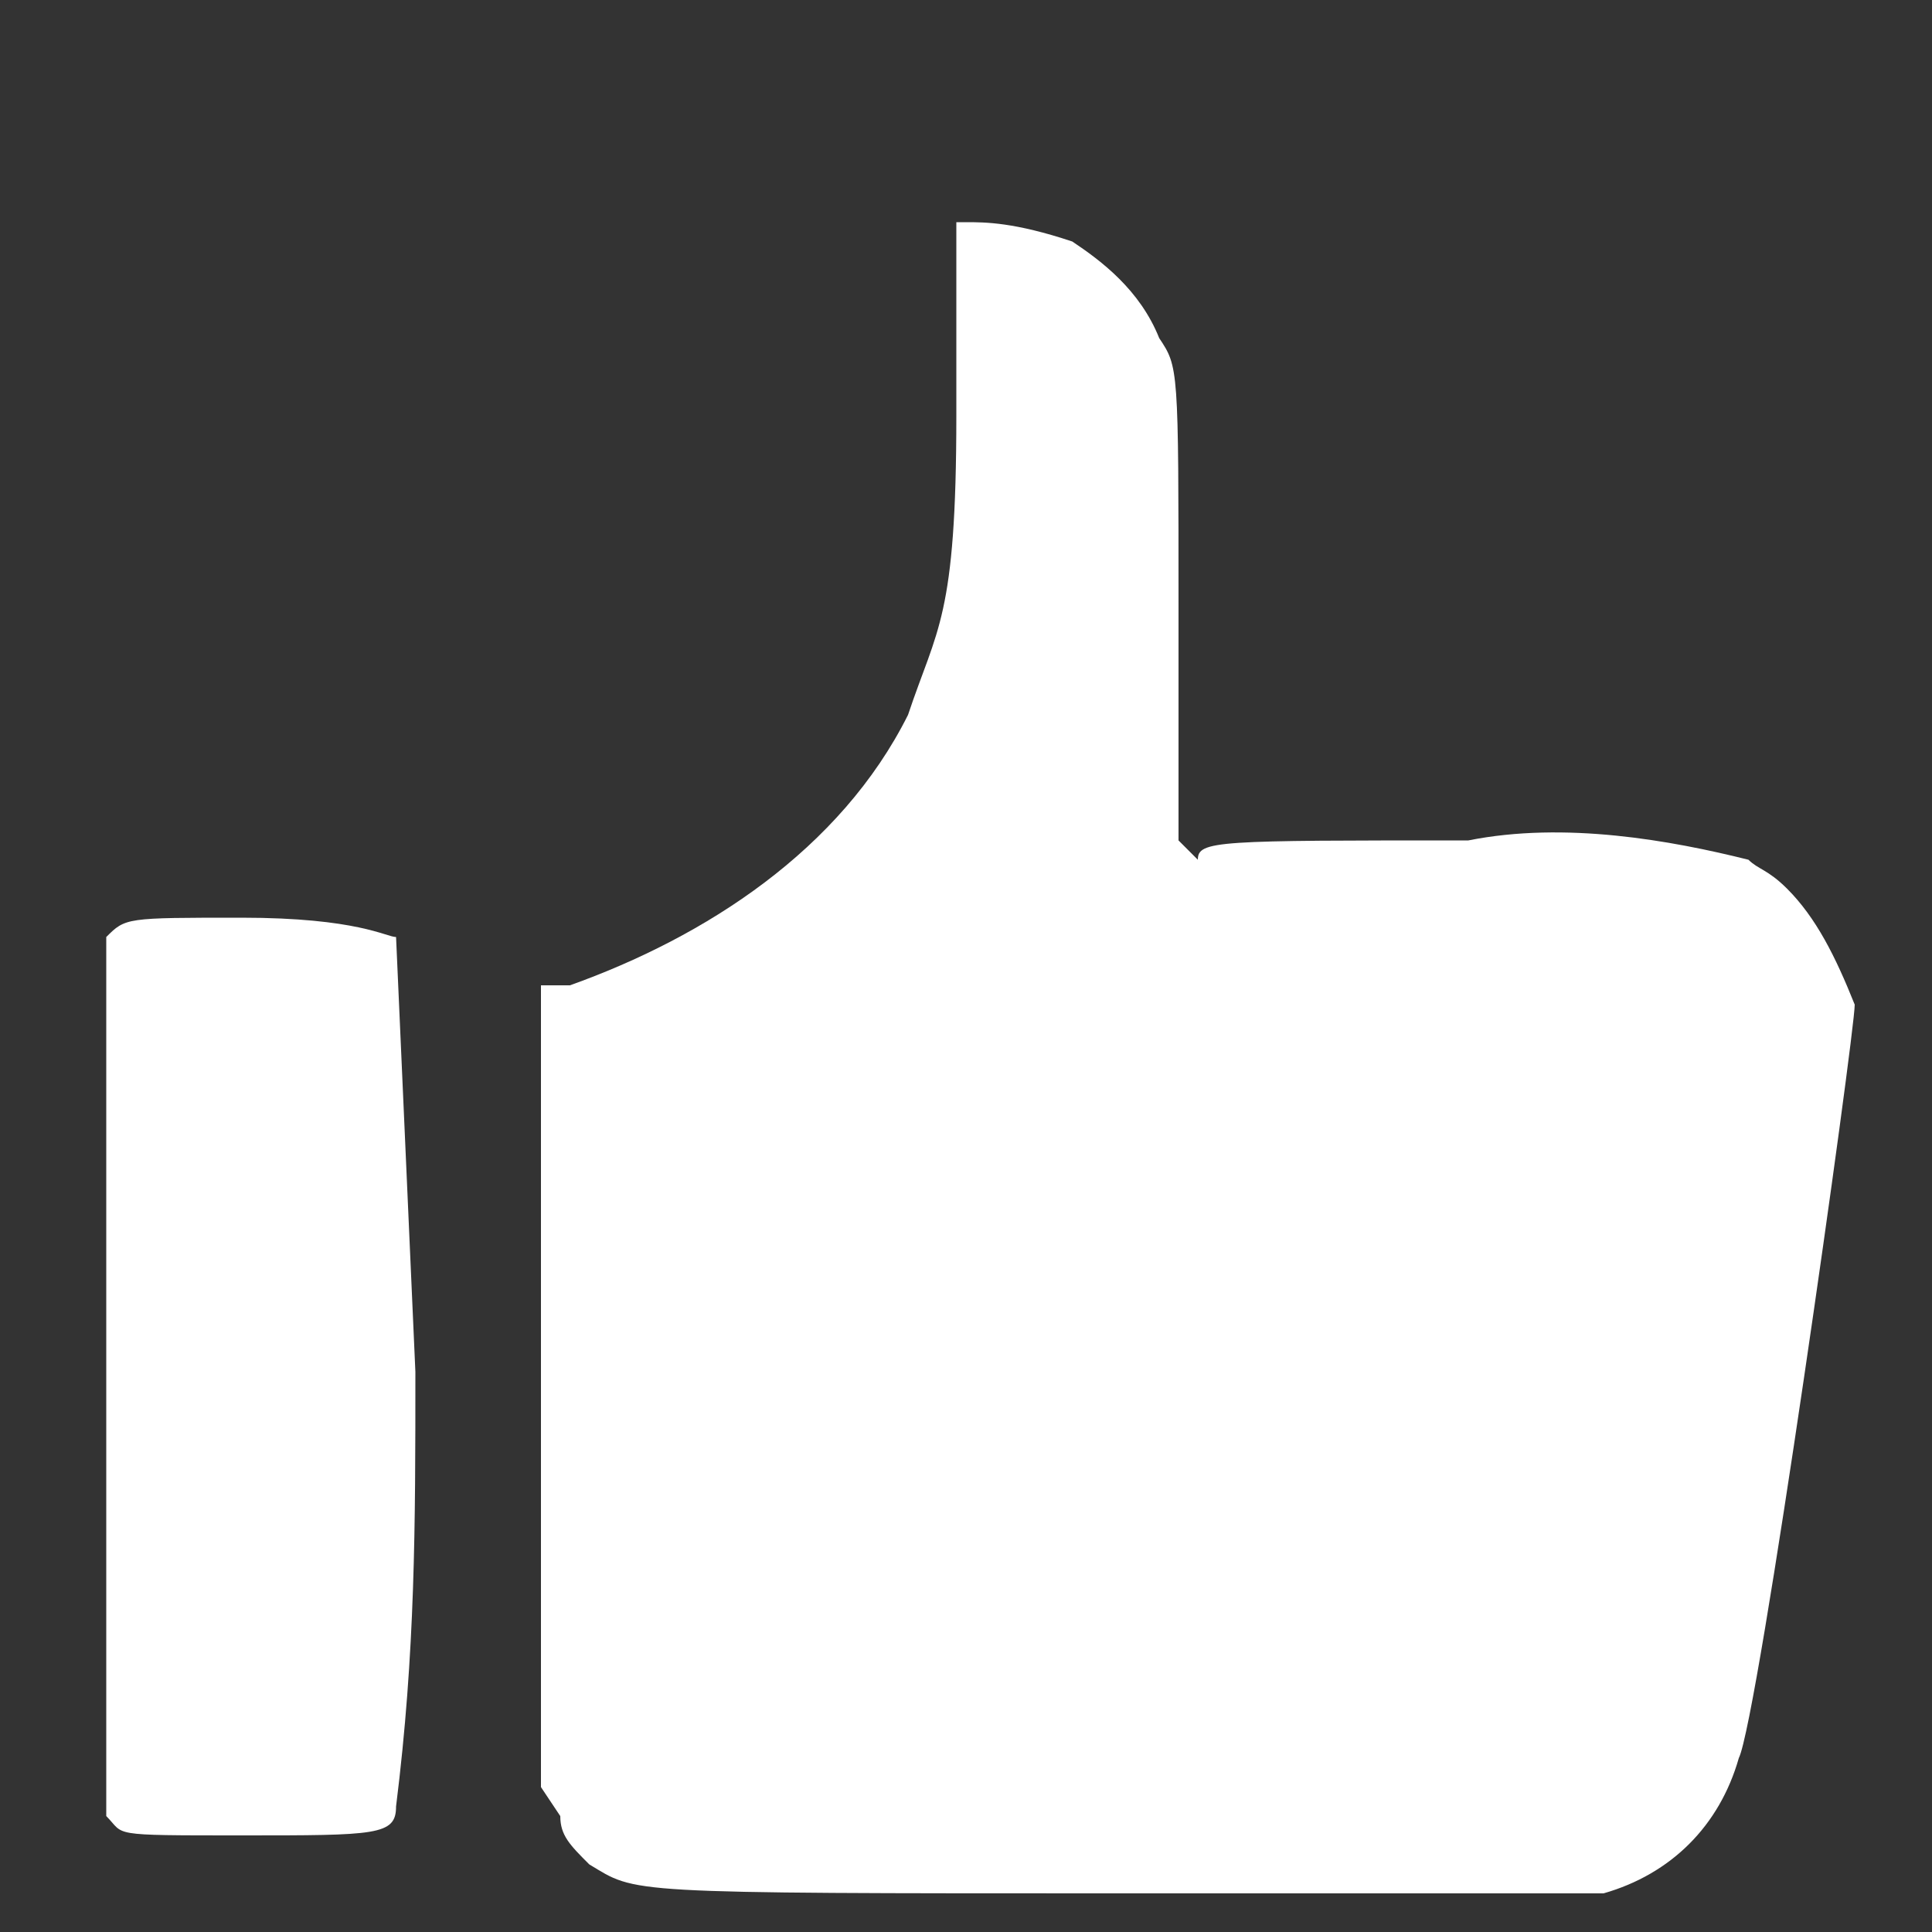
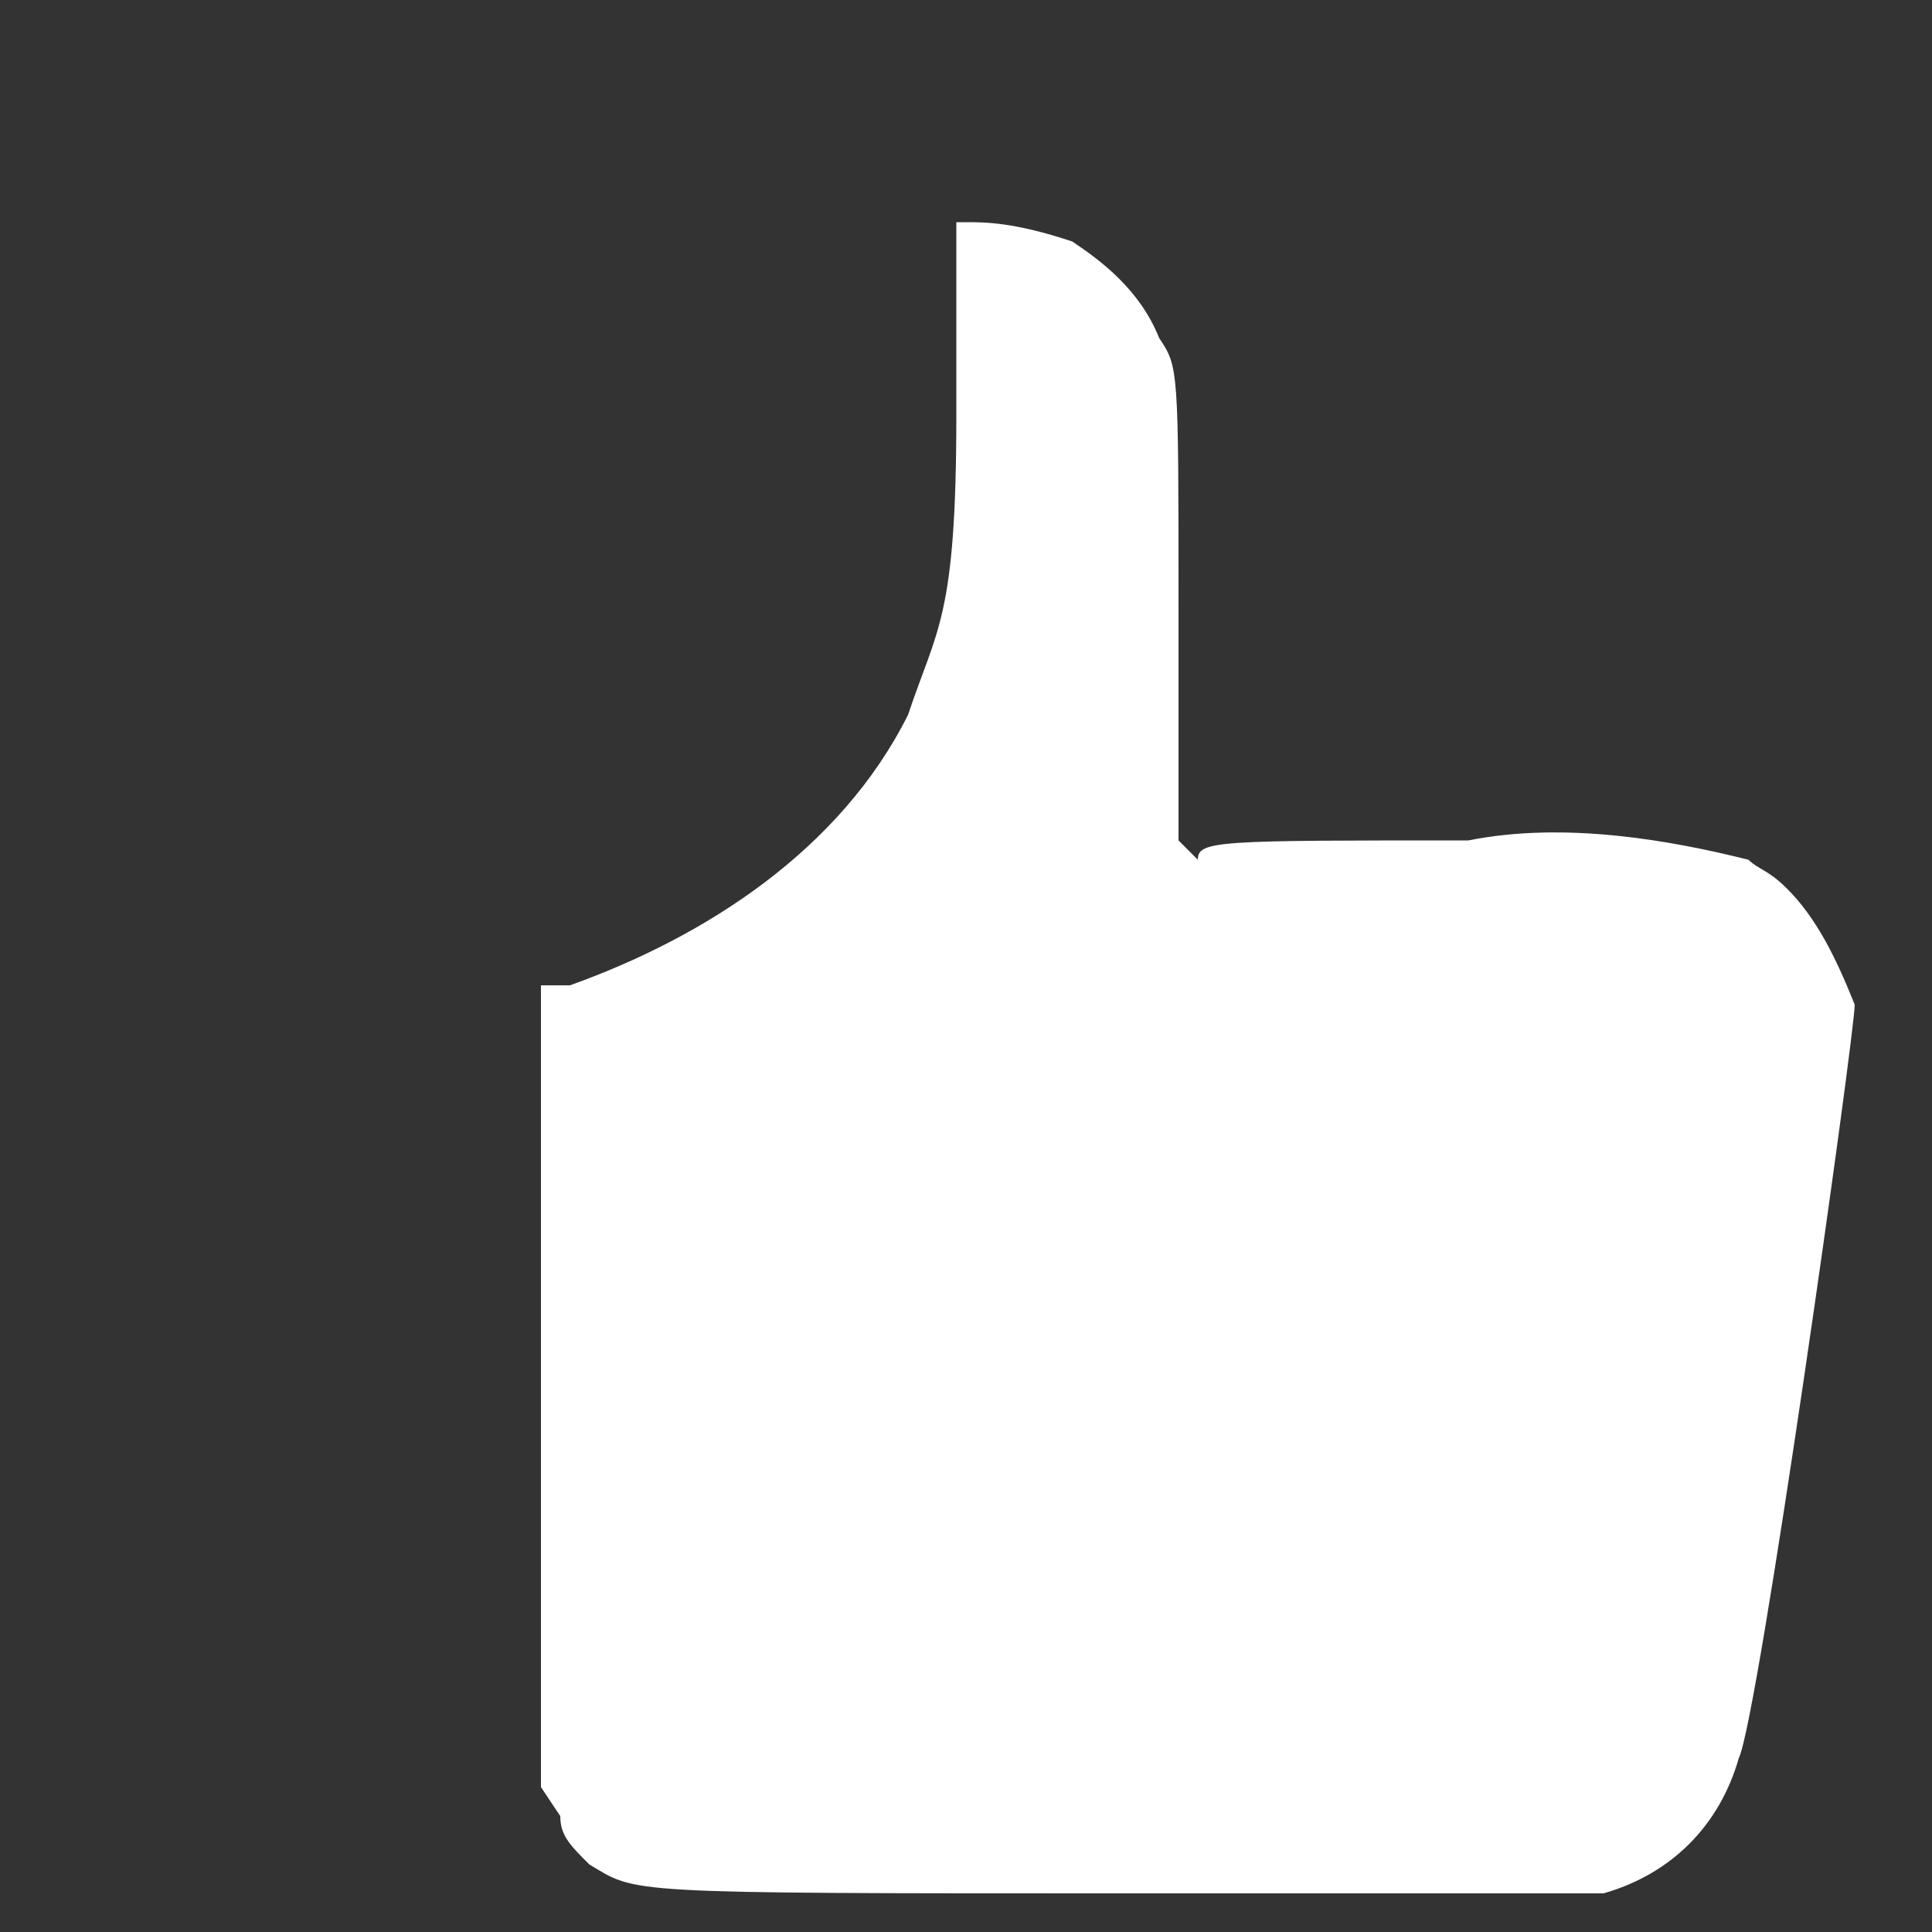
<svg xmlns="http://www.w3.org/2000/svg" version="1.1" id="Lager_1" x="0px" y="0px" width="20px" height="20px" viewBox="0 0 20 20" style="enable-background:new 0 0 20 20;" xml:space="preserve">
  <rect x="0" y="0" width="20" height="20" fill="#333333" stroke="none" />
  <style type="text/css">
	.st0{fill:#FFFFFF;}
</style>
  <g id="Group_984-8">
    <g id="Path_12470-2">
      <g id="Path_12470">
-         <path id="Path_13434" class="st0" d="M4.1,9.7L4.1,9.7l0.2,4.5c0,1.6,0,2.9-0.2,4.5c0,0.3-0.2,0.3-1.6,0.3s-1.2,0-1.4-0.2v-0.2     V9.9V9.7c0.2-0.2,0.2-0.2,1.4-0.2S4,9.7,4.1,9.7z" />
-       </g>
+         </g>
      <path id="Path_13437" class="st0" d="M11.1,2.5c0.3,0.2,0.7,0.5,0.9,1c0.2,0.3,0.2,0.3,0.2,2.8v2.4l0.2,0.2c0-0.2,0.2-0.2,2.8-0.2    c1-0.2,2.1,0,2.9,0.2C18.2,9,18.3,9,18.5,9.2c0.3,0.3,0.5,0.7,0.7,1.2c0,0.3-1,7.4-1.2,7.8c-0.2,0.7-0.7,1.2-1.4,1.4h-2.4h-2.6    c-5.2,0-5,0-5.5-0.3c-0.2-0.2-0.3-0.3-0.3-0.5l-0.2-0.3v-8.3h0.3c1.4-0.5,2.8-1.4,3.5-2.8c0.3-0.9,0.5-1,0.5-3.1V2.3H10    C10.2,2.3,10.5,2.3,11.1,2.5z" />
    </g>
  </g>
</svg>